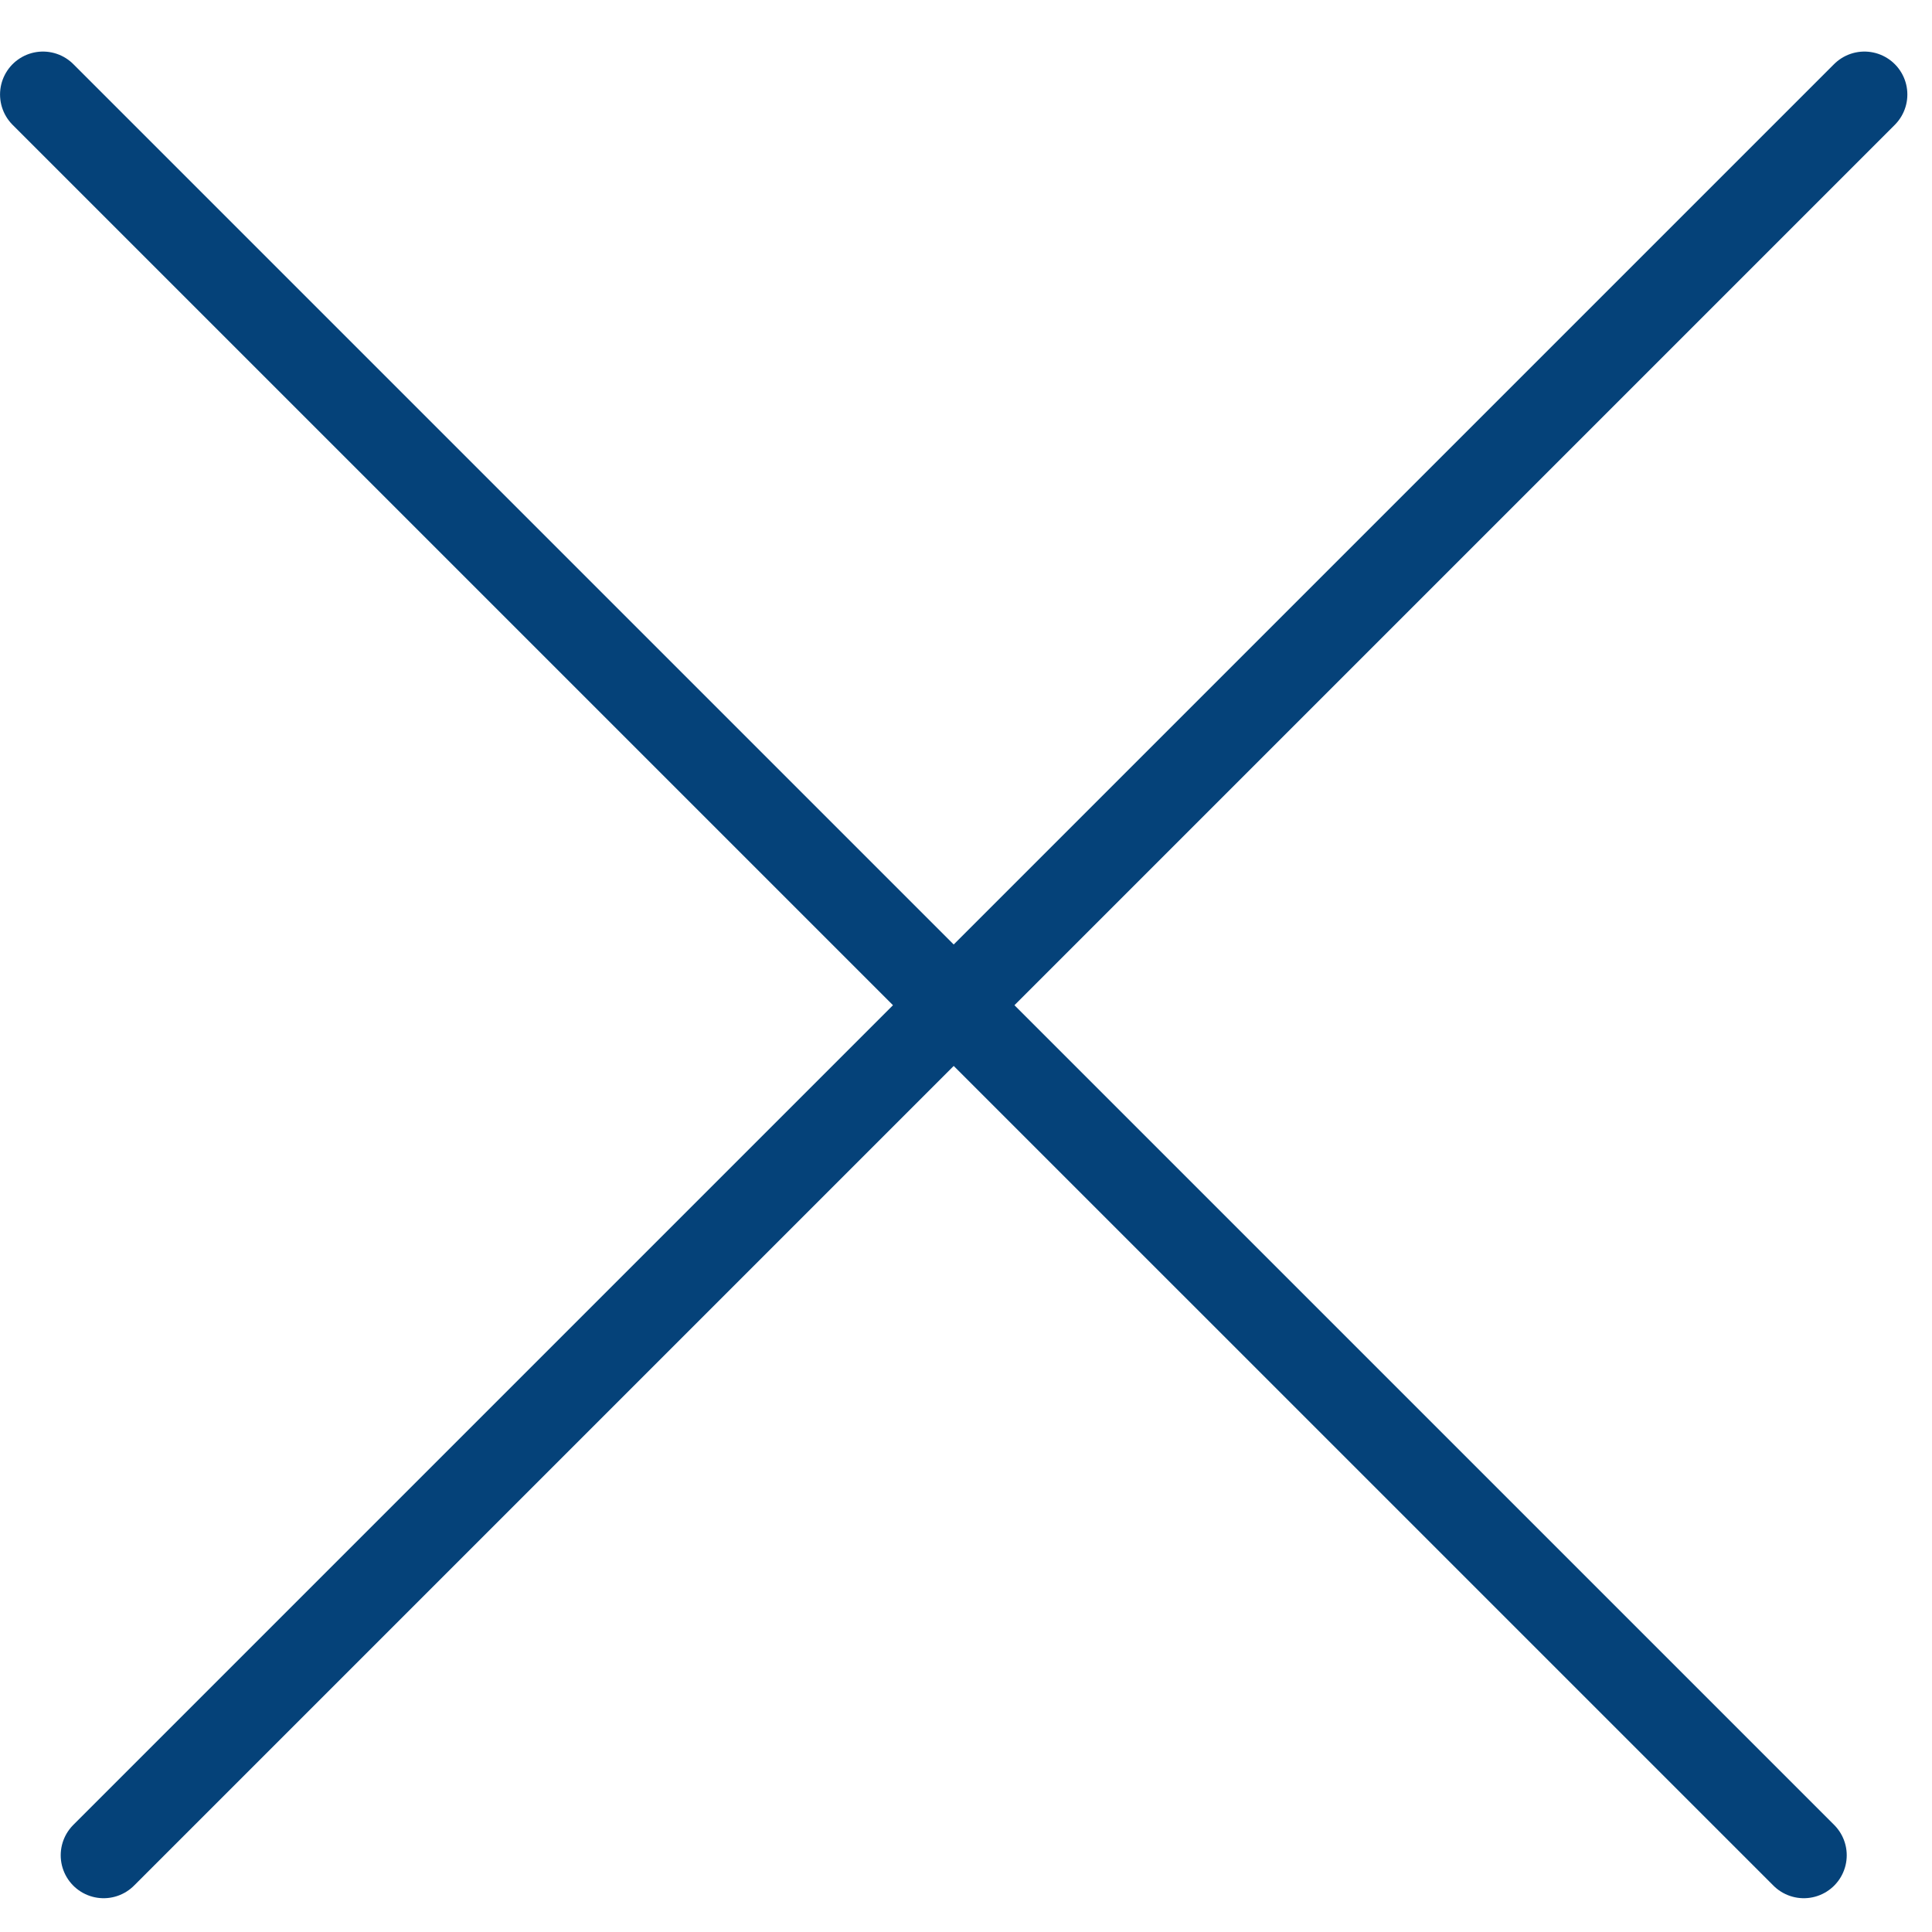
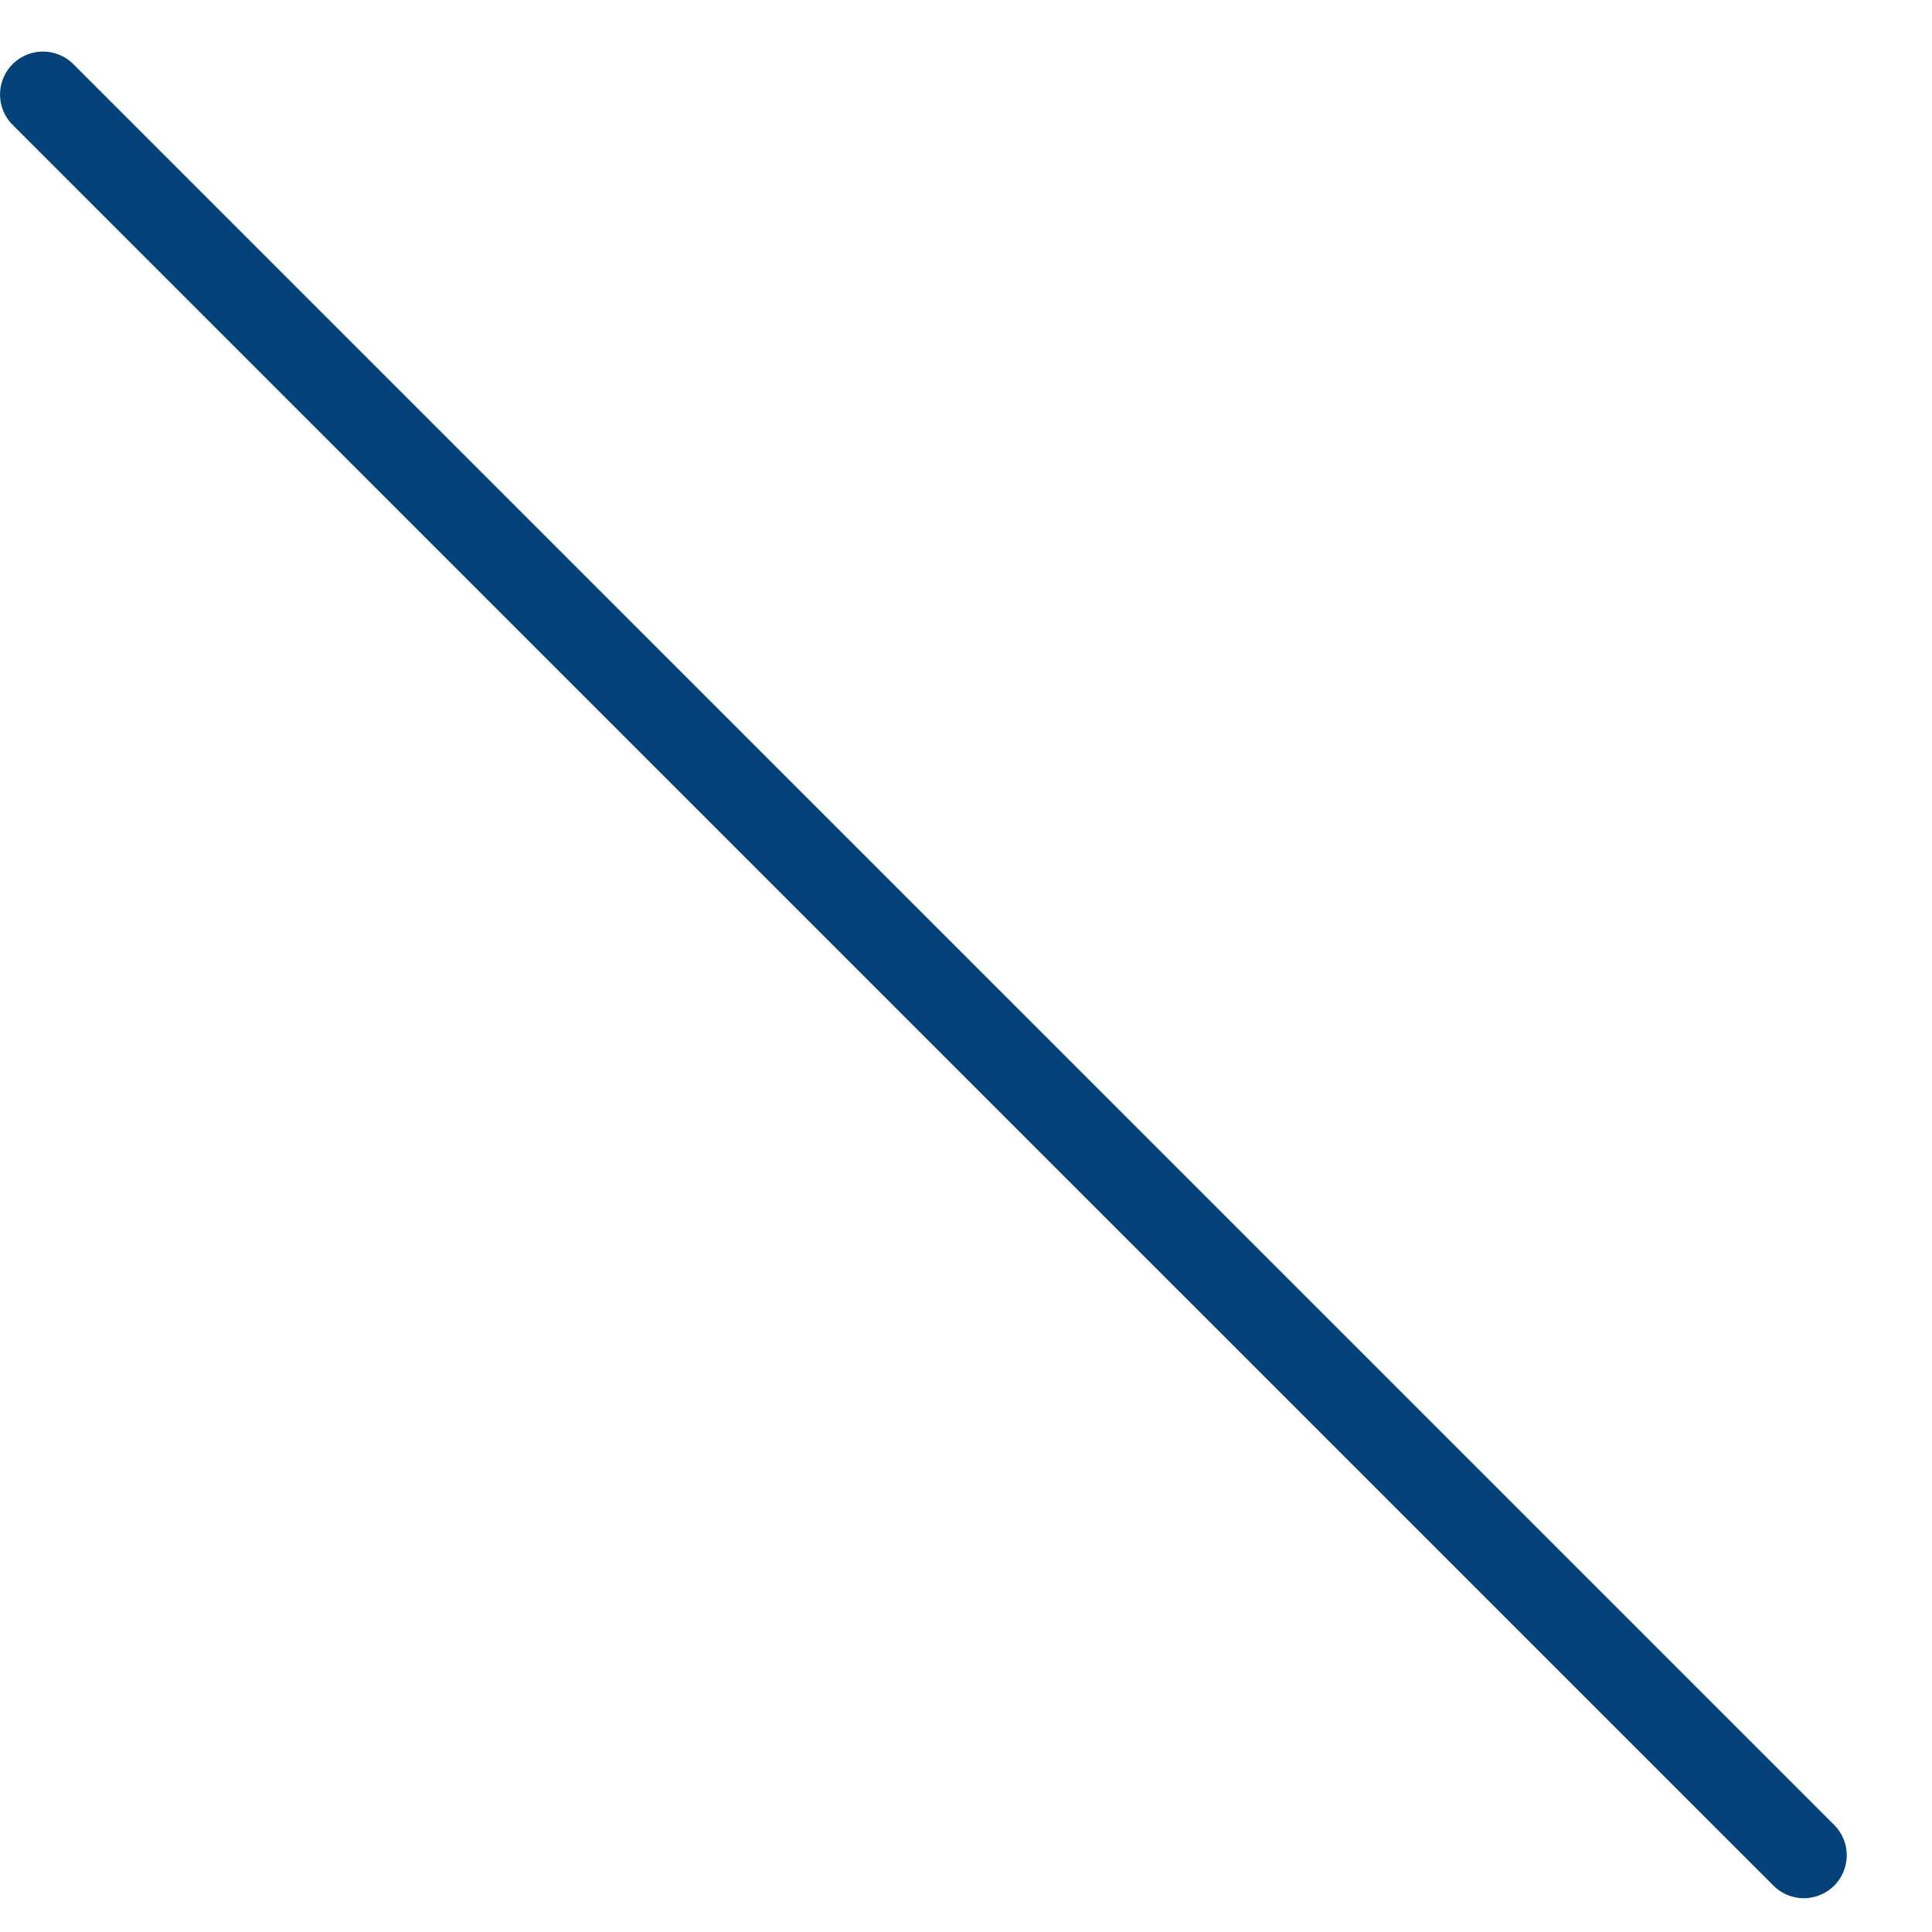
<svg xmlns="http://www.w3.org/2000/svg" width="45" height="45" viewBox="0 0 45 45" fill="none">
  <line x1="42.014" y1="43.213" x2="1.001" y2="2.201" stroke="#054279" stroke-width="2" stroke-linecap="round" />
-   <line x1="43.426" y1="2.201" x2="2.414" y2="43.213" stroke="#054279" stroke-width="2" stroke-linecap="round" />
</svg>